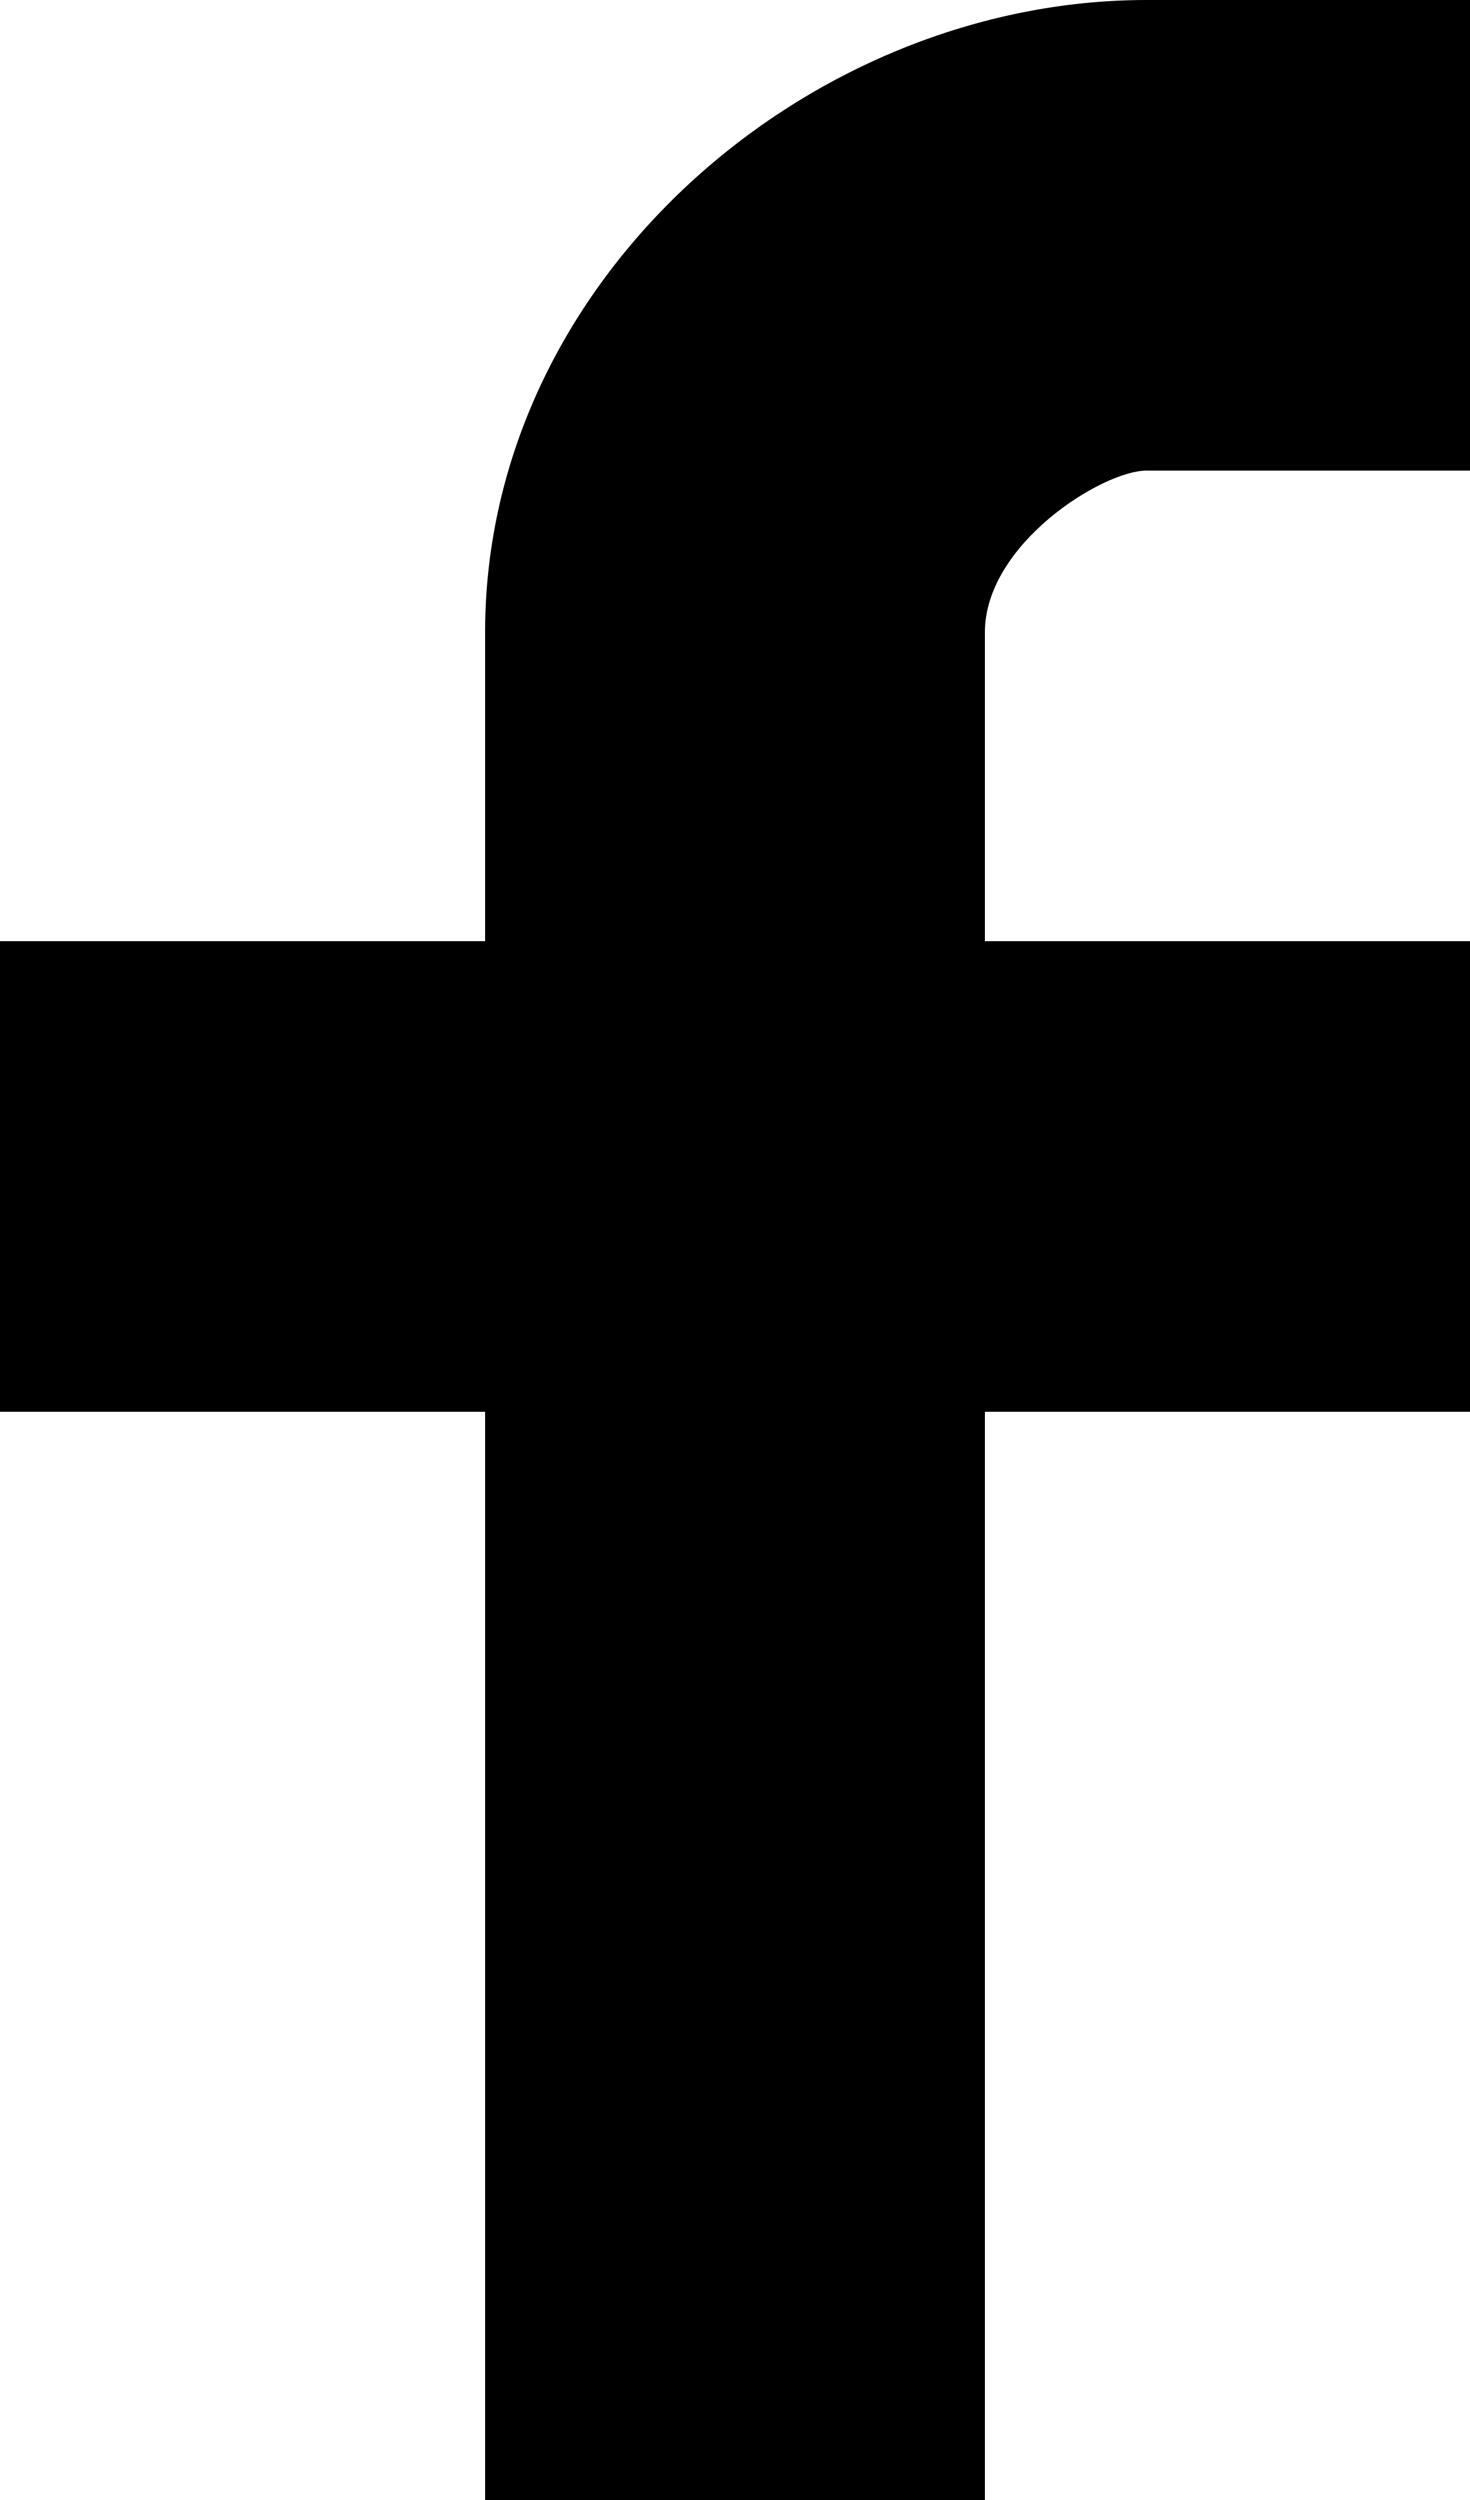
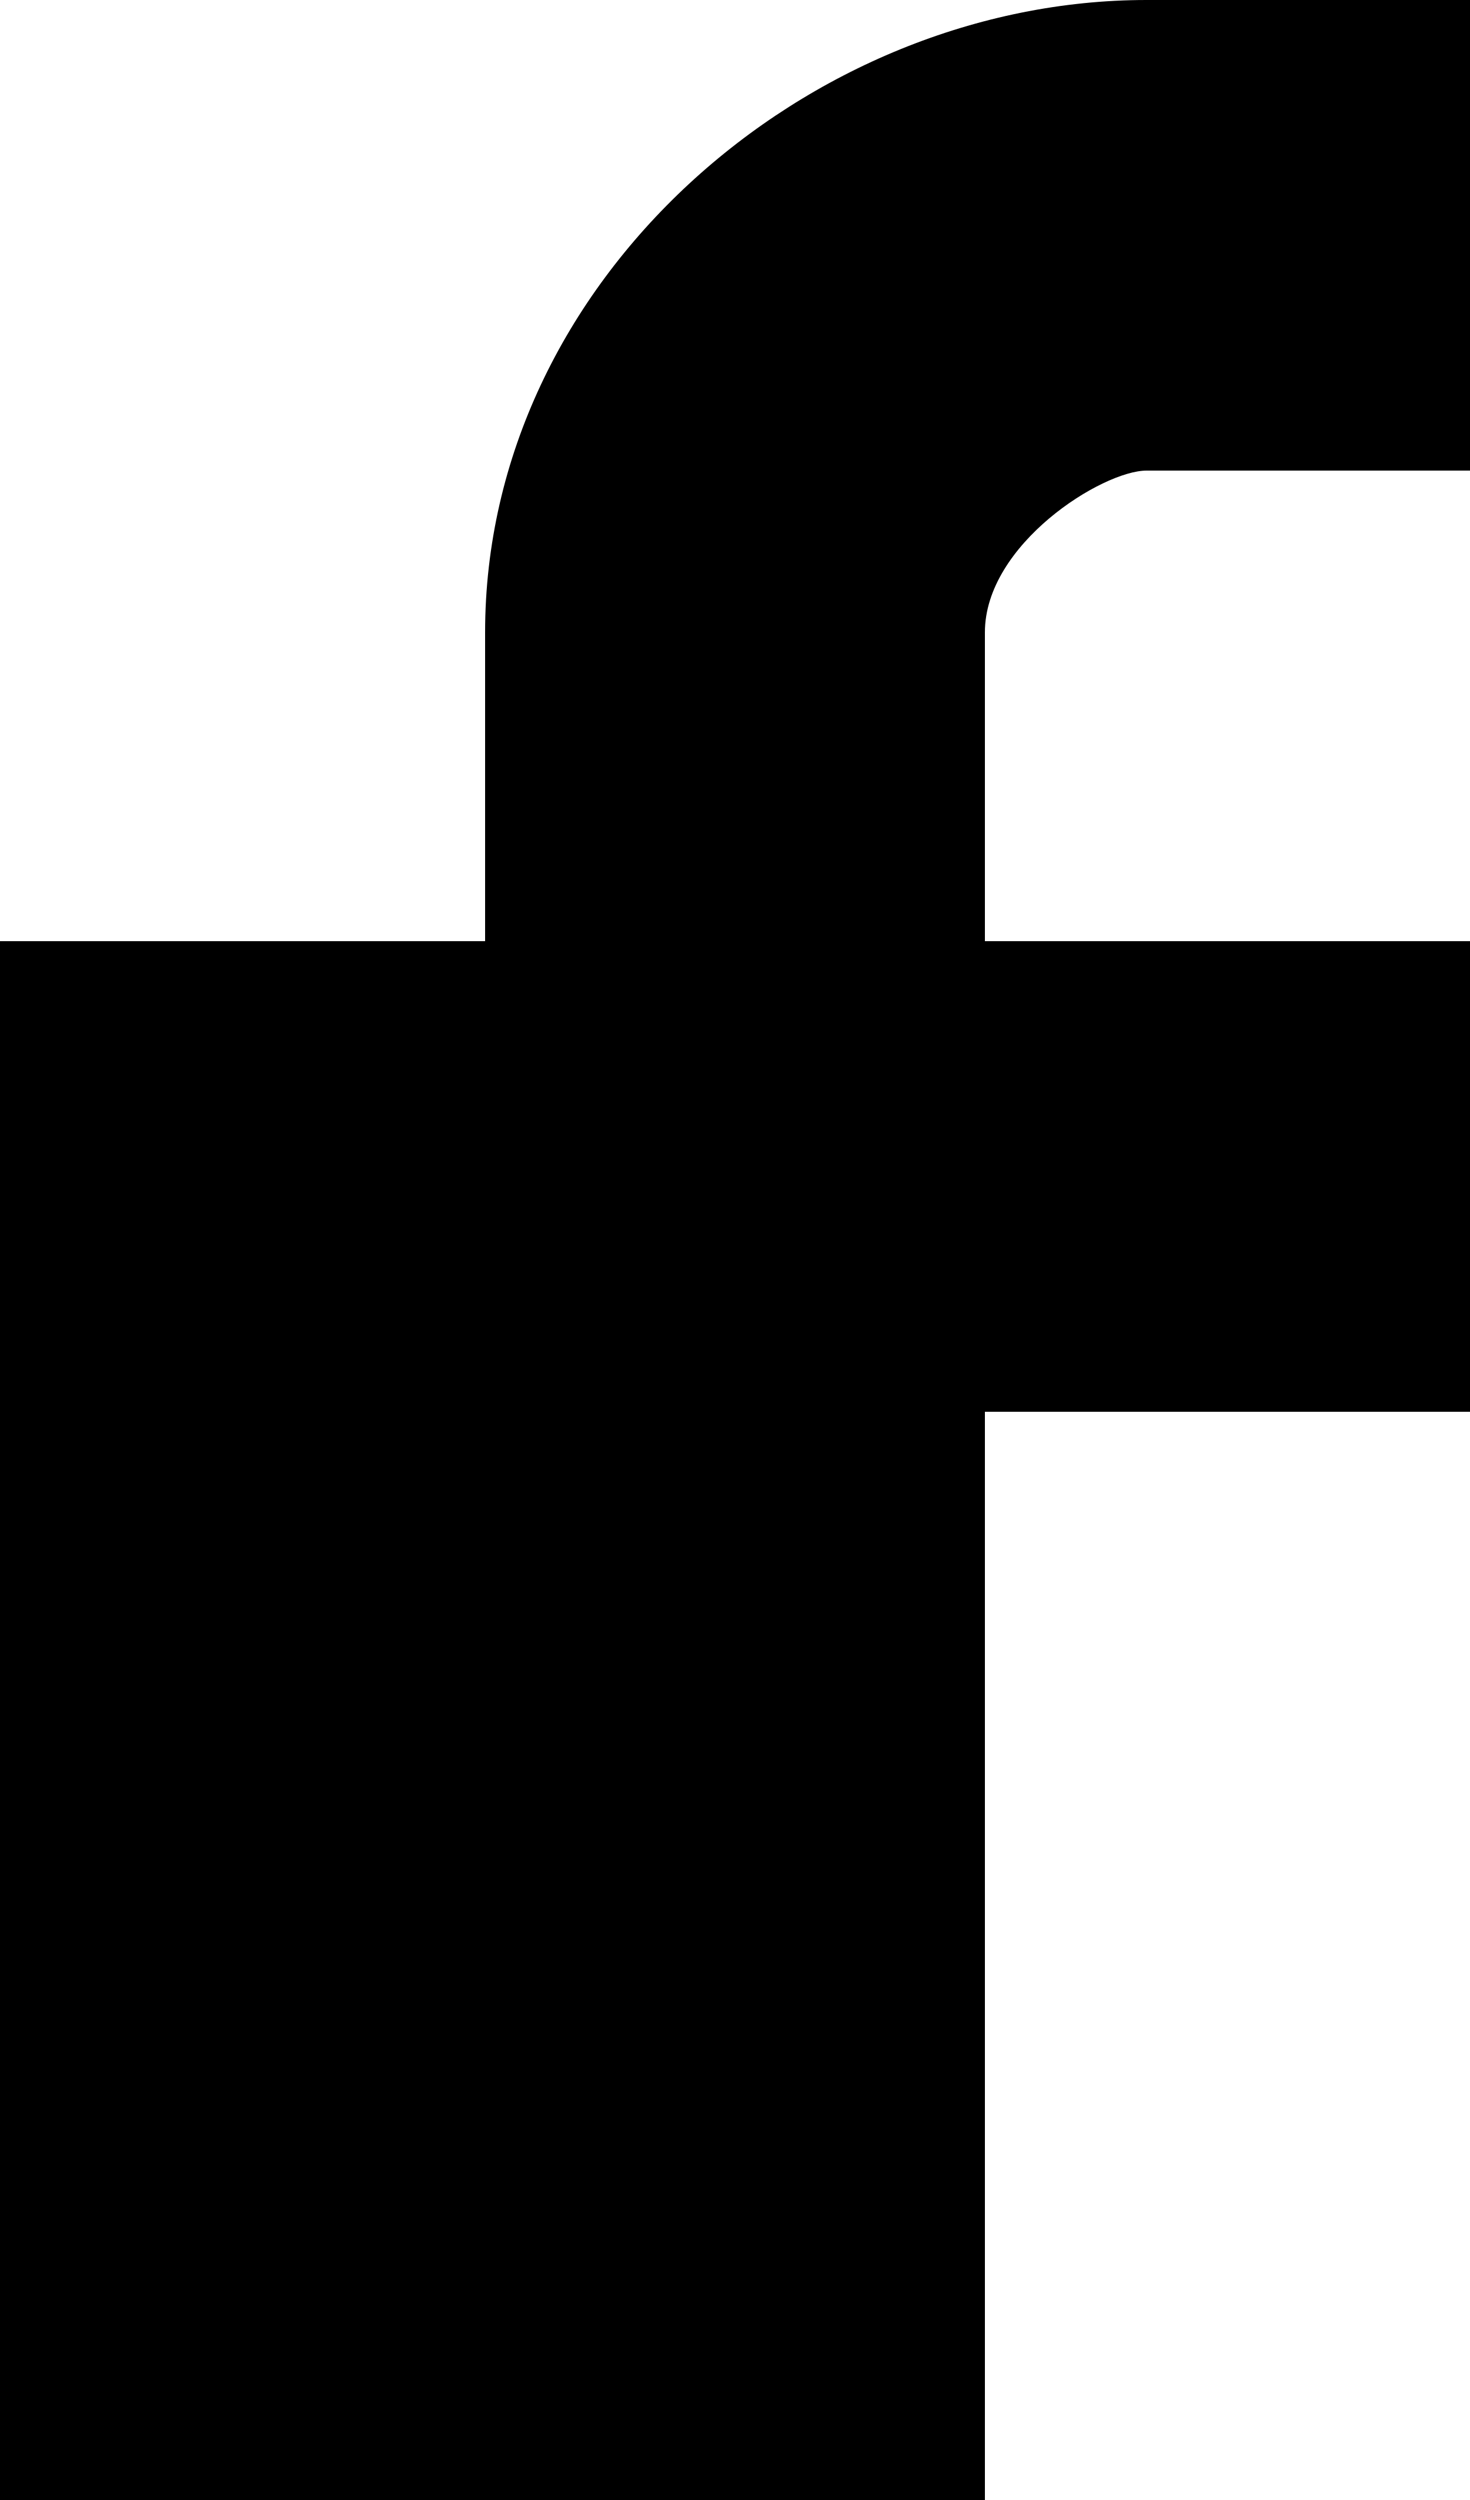
<svg xmlns="http://www.w3.org/2000/svg" version="1.1" class="icon--facebook" x="0px" y="0px" viewBox="0 0 10 17" style="enable-background:new 0 0 10 17;" xml:space="preserve">
-   <path d="M10,3.2H7.8c-0.3,0-1.1,0.5-1.1,1.1v2.1H10v3.2H6.7V17H3.3V9.6H0V6.4h3.3V4.3C3.3,1.9,5.5,0,7.8,0H10V3.2z" />
+   <path d="M10,3.2H7.8c-0.3,0-1.1,0.5-1.1,1.1v2.1H10v3.2H6.7V17H3.3H0V6.4h3.3V4.3C3.3,1.9,5.5,0,7.8,0H10V3.2z" />
</svg>